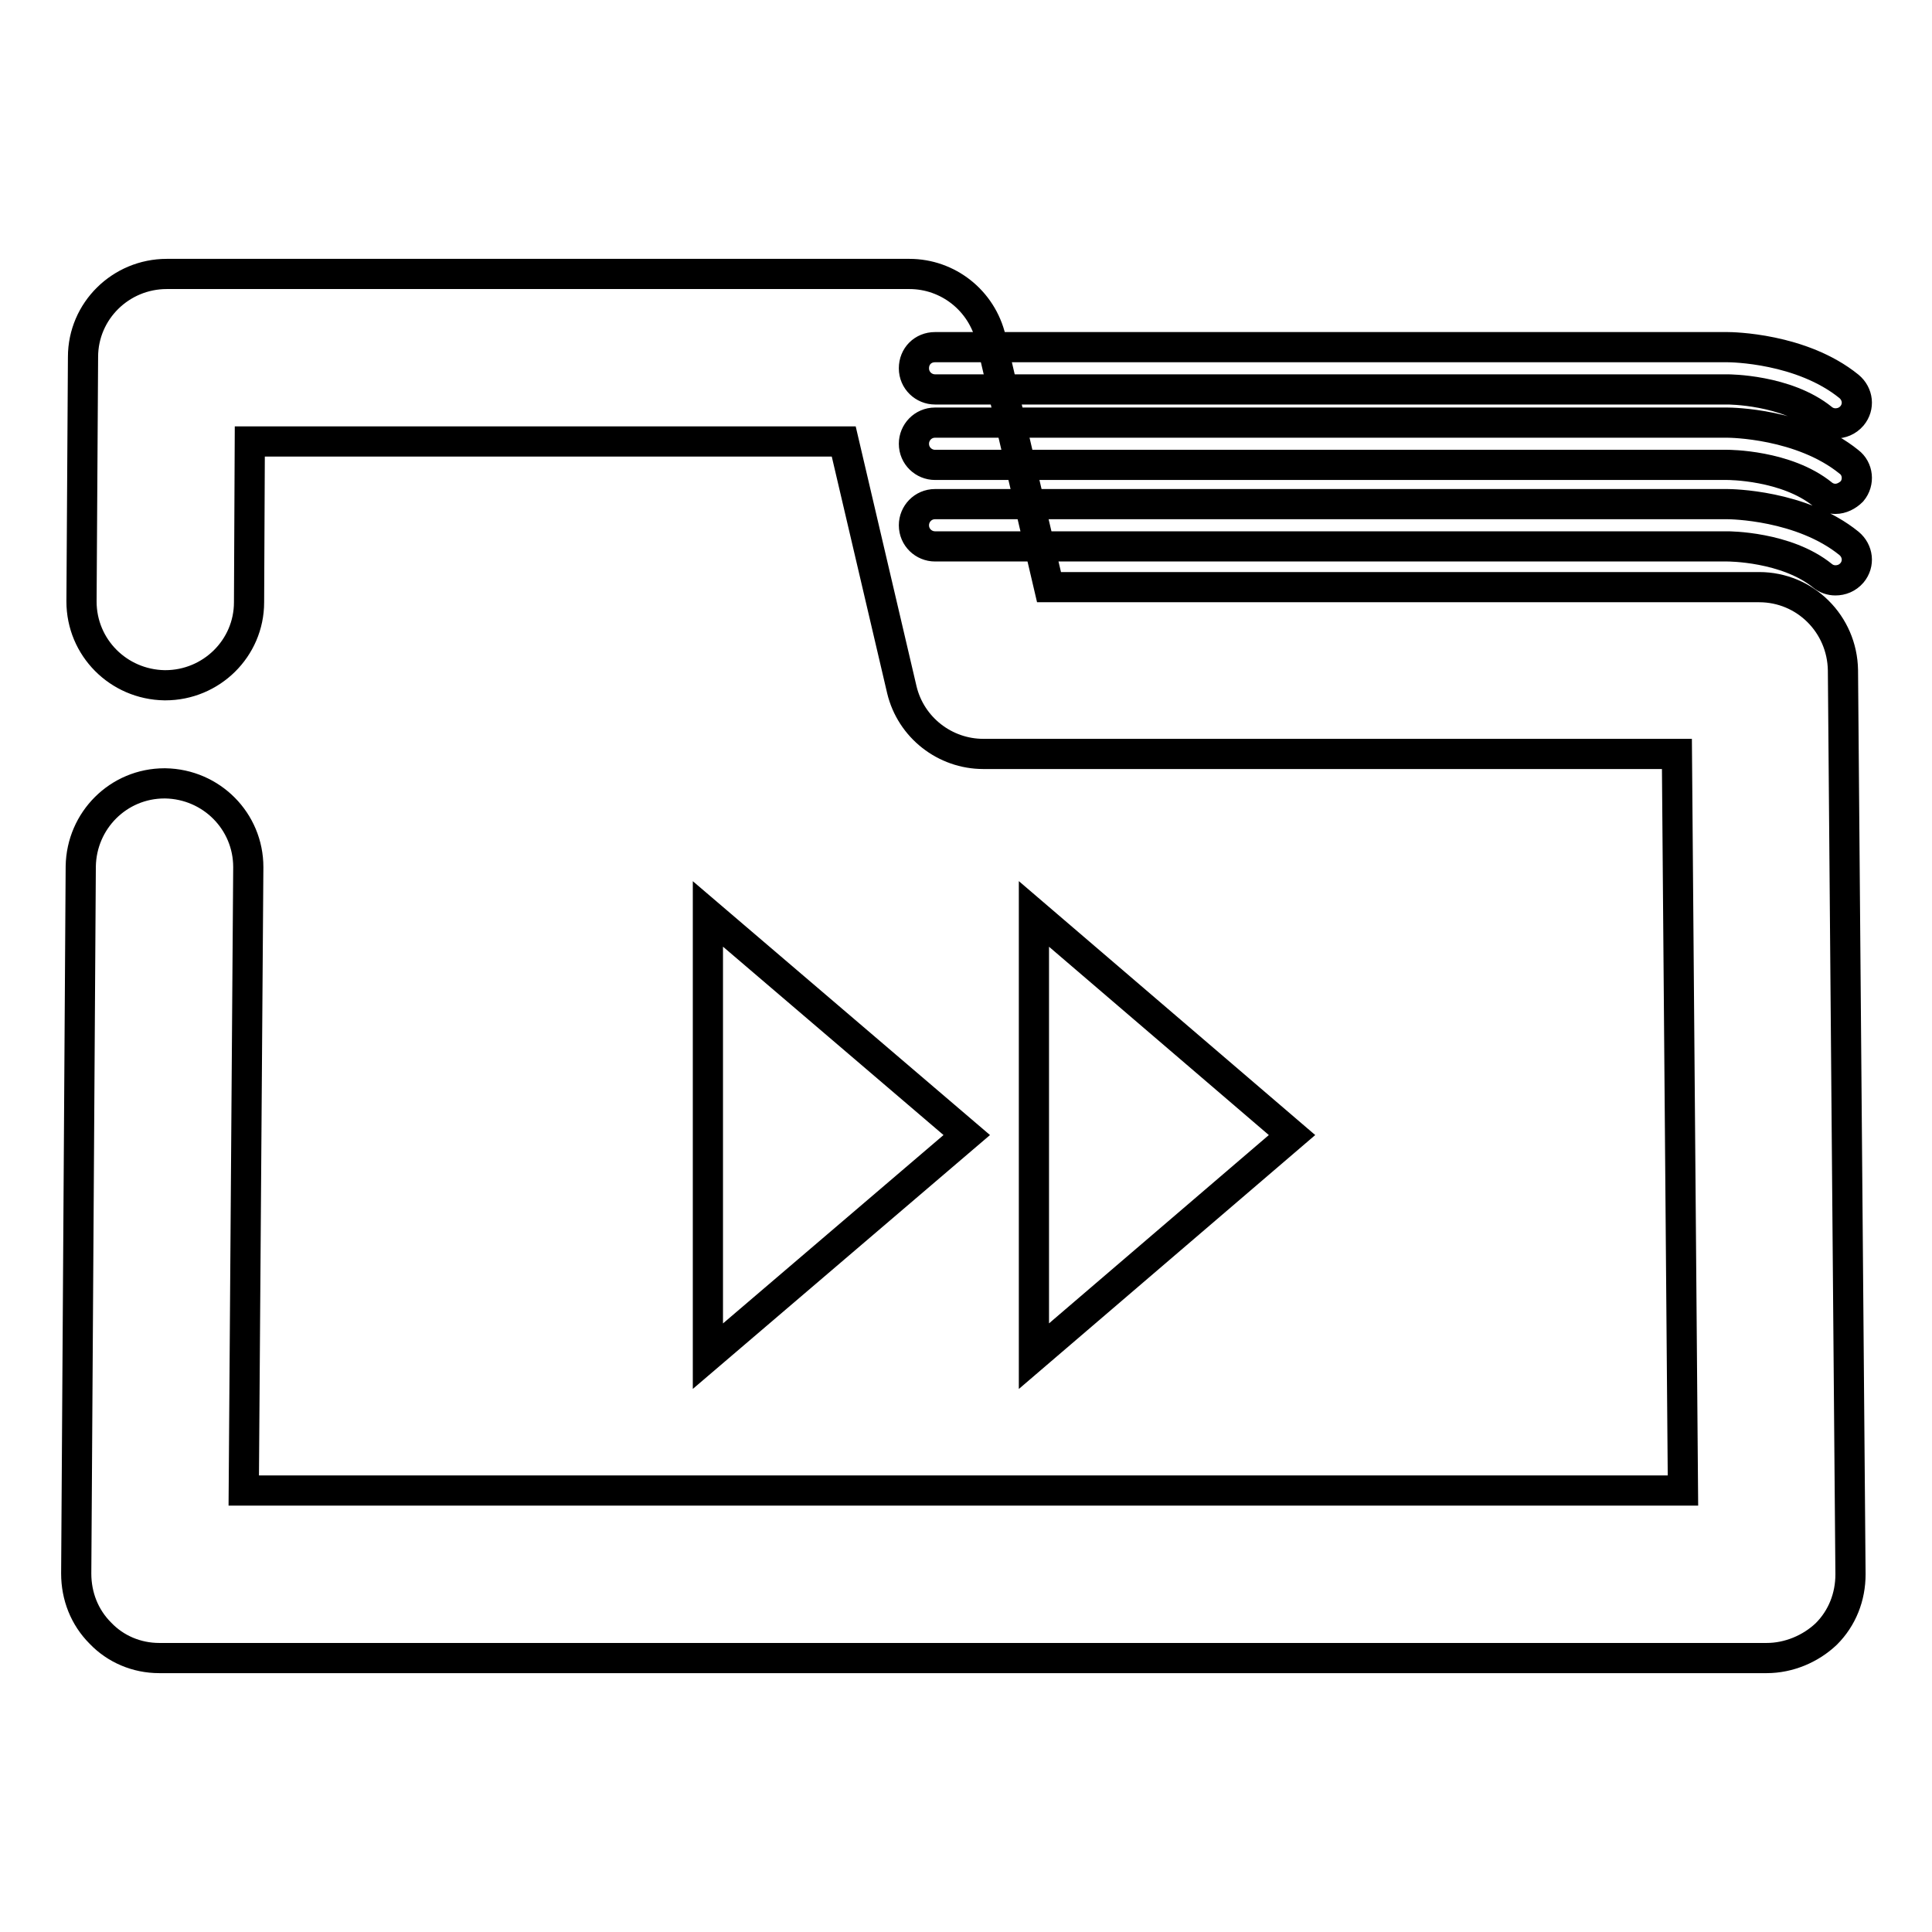
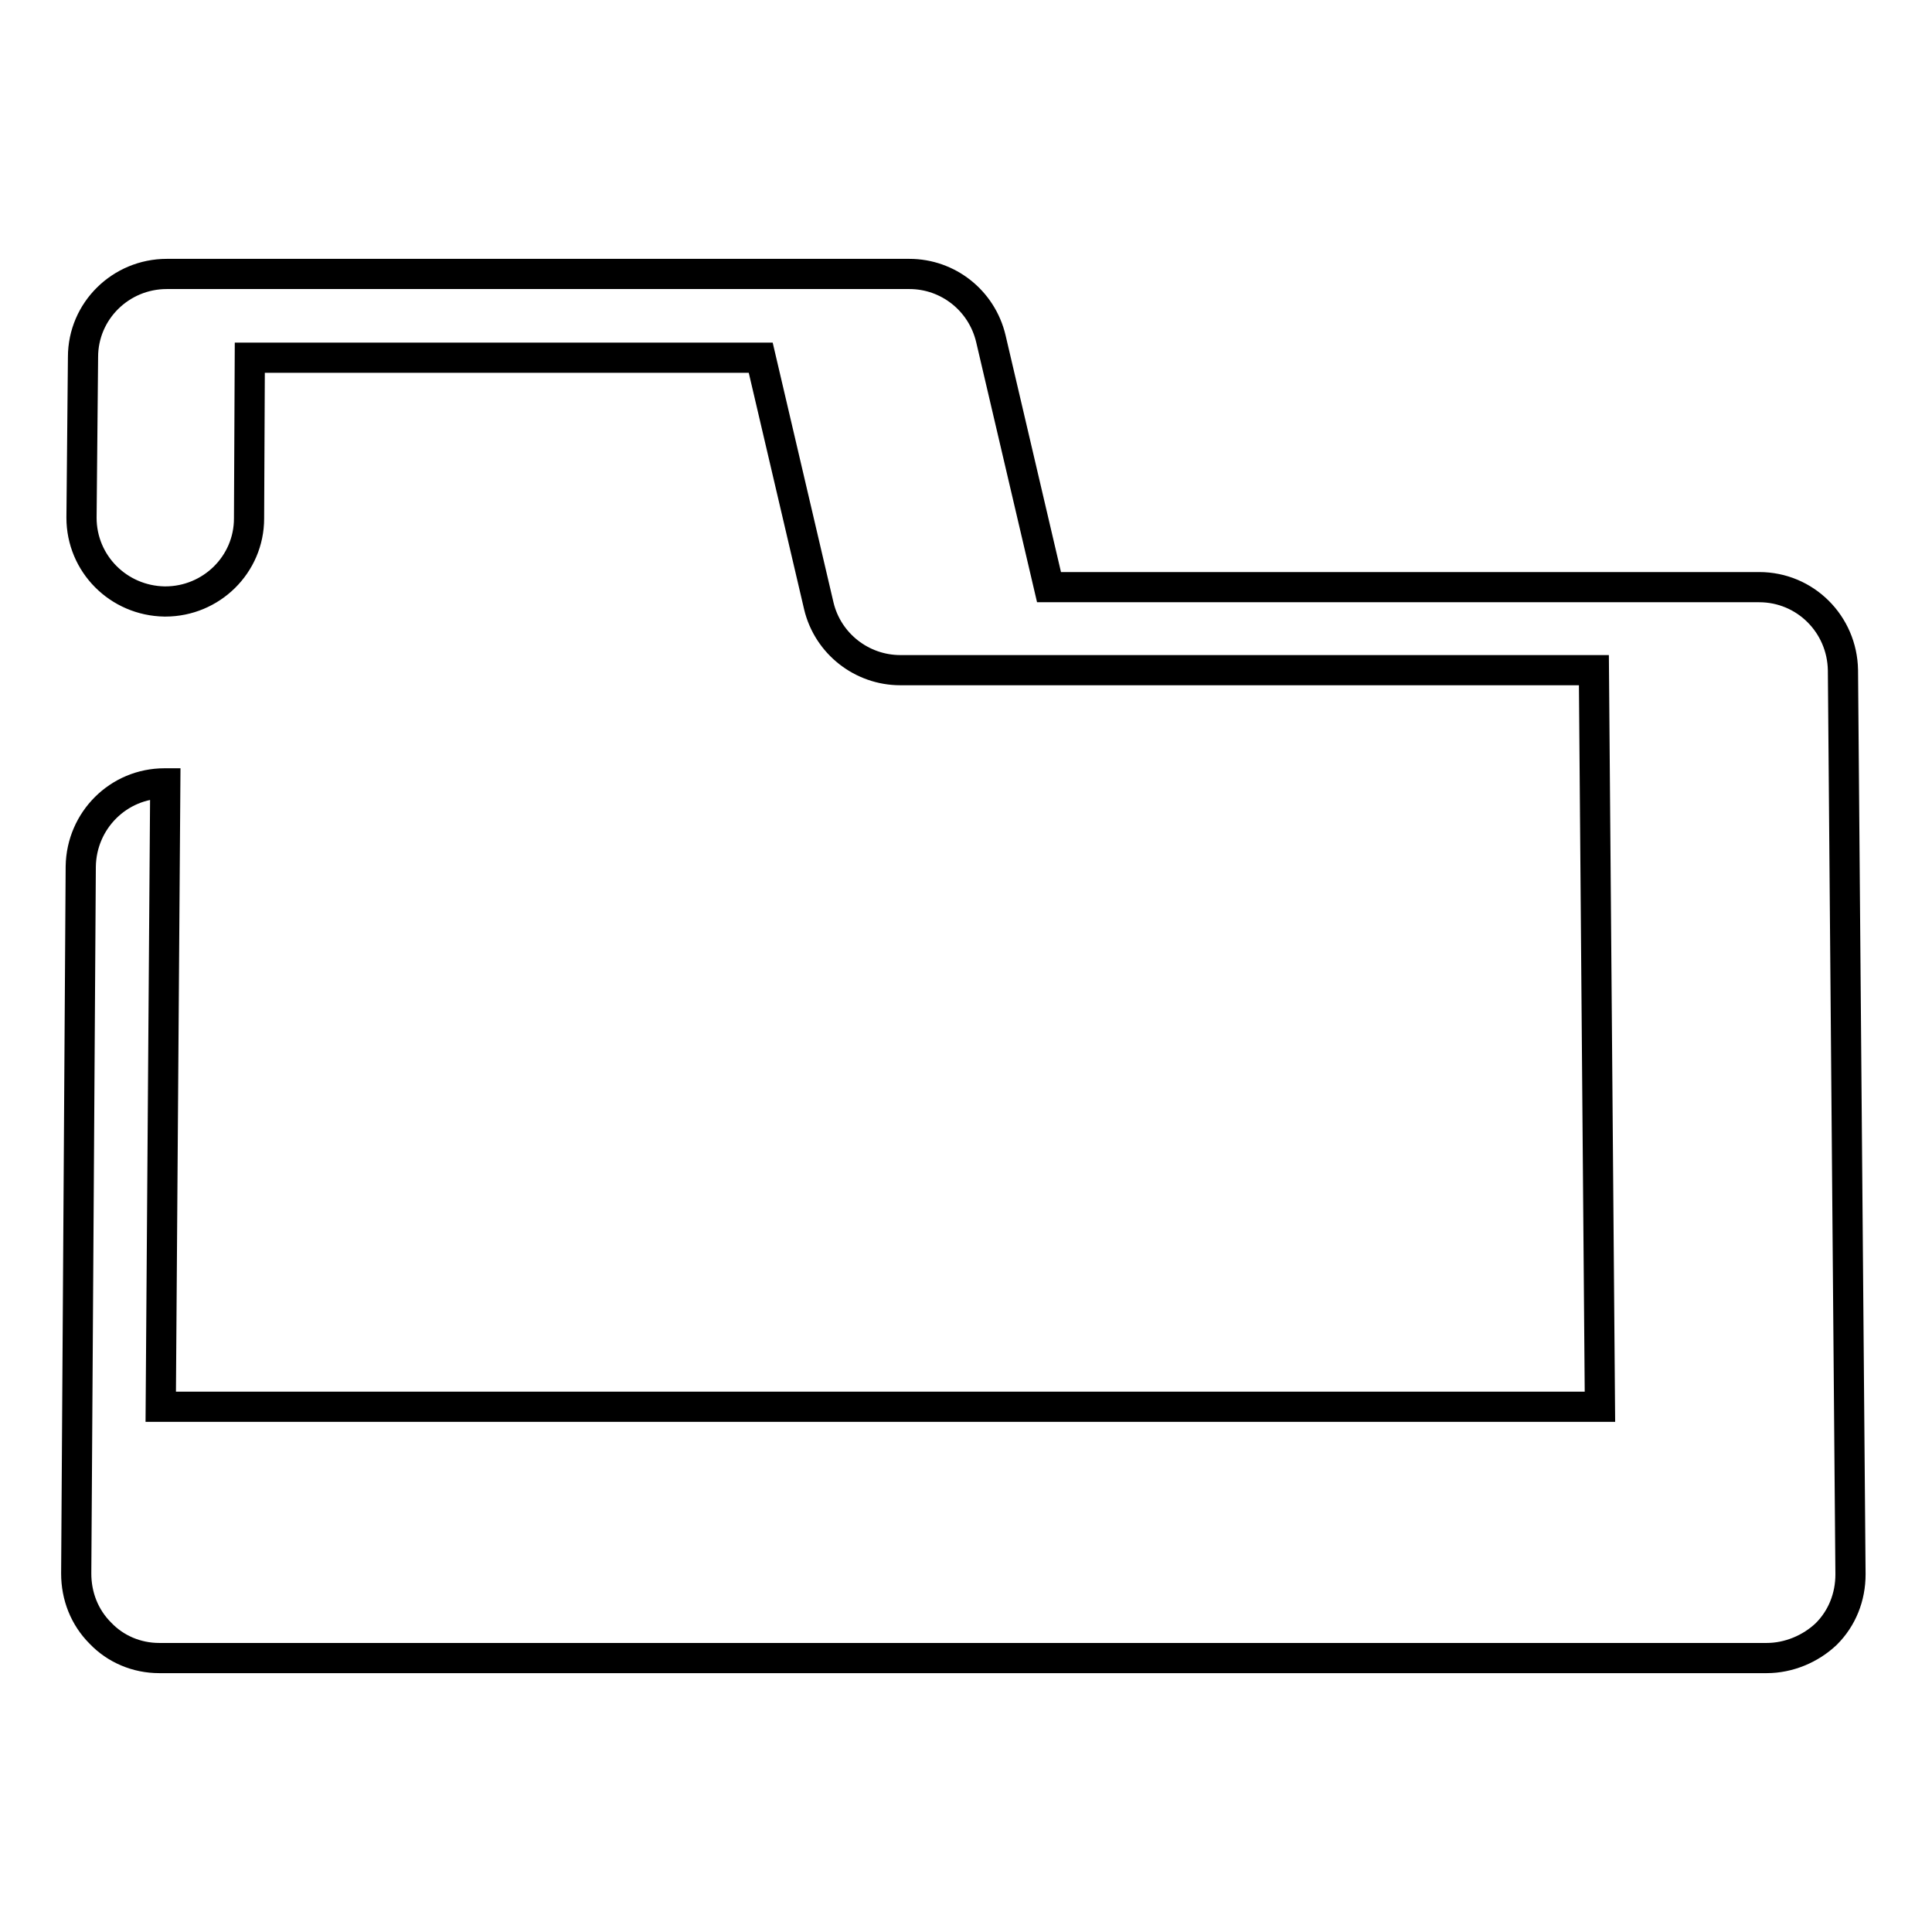
<svg xmlns="http://www.w3.org/2000/svg" version="1.1" x="0px" y="0px" viewBox="0 0 256 256" enable-background="new 0 0 256 256" xml:space="preserve">
  <g>
-     <path stroke-width="4" fill-opacity="0" stroke="#000000" d="M234.1,219.7h-213c-3,0-5.8-1.2-7.8-3.3c-2.1-2.1-3.2-4.9-3.2-7.9l0.6-93.7c0.1-6.1,5-11,11.1-11h0.1 c6.1,0.1,11,5,11,11.1l-0.6,82.6h190.7l-0.8-97.6h-91.9c-5.1,0-9.6-3.5-10.8-8.5l-7.7-32.9H33.1l-0.1,21.3c0,6.1-5,11-11.1,11h-0.1 c-6.1-0.1-11-5-11-11.1L11,47.3c0-6.1,5-11,11.1-11h98.4c5.1,0,9.6,3.5,10.8,8.6l7.7,32.9h94.1c6.1,0,11,4.9,11.1,11l1,119.8 c0,3-1.1,5.8-3.2,7.9C239.9,218.5,237,219.7,234.1,219.7z" />
-     <path stroke-width="4" fill-opacity="0" stroke="#000000" d="M243.2,76.9c-0.6,0-1.2-0.2-1.7-0.6c-4.8-3.9-12.5-3.9-12.6-3.9h-105c-1.5,0-2.8-1.2-2.8-2.8 c0-1.5,1.2-2.8,2.8-2.8h105c0.4,0,9.8,0.1,16.1,5.2c1.2,1,1.4,2.7,0.4,3.9C244.8,76.6,244,76.9,243.2,76.9L243.2,76.9z M243.2,66.1 c-0.6,0-1.2-0.2-1.7-0.6c-4.8-3.9-12.5-3.9-12.6-3.9h-105c-1.5,0-2.8-1.2-2.8-2.8c0-1.5,1.2-2.8,2.8-2.8h105 c0.4,0,9.8,0.1,16.1,5.2c1.2,0.9,1.4,2.7,0.4,3.9C244.8,65.7,244,66.1,243.2,66.1z M243.2,56.1c-0.6,0-1.2-0.2-1.7-0.6 c-4.8-3.9-12.5-3.9-12.6-3.9h-105c-1.5,0-2.8-1.2-2.8-2.8s1.2-2.8,2.8-2.8h105c0.5,0,9.8,0.1,16.1,5.2c1.2,1,1.4,2.7,0.4,3.9 C244.8,55.8,244,56.1,243.2,56.1z M128.1,150.4l-34.3-29.3v58.6L128.1,150.4z M171.2,150.4L137,121.1v58.6L171.2,150.4z" />
+     <path stroke-width="4" fill-opacity="0" stroke="#000000" d="M234.1,219.7h-213c-3,0-5.8-1.2-7.8-3.3c-2.1-2.1-3.2-4.9-3.2-7.9l0.6-93.7c0.1-6.1,5-11,11.1-11h0.1 l-0.6,82.6h190.7l-0.8-97.6h-91.9c-5.1,0-9.6-3.5-10.8-8.5l-7.7-32.9H33.1l-0.1,21.3c0,6.1-5,11-11.1,11h-0.1 c-6.1-0.1-11-5-11-11.1L11,47.3c0-6.1,5-11,11.1-11h98.4c5.1,0,9.6,3.5,10.8,8.6l7.7,32.9h94.1c6.1,0,11,4.9,11.1,11l1,119.8 c0,3-1.1,5.8-3.2,7.9C239.9,218.5,237,219.7,234.1,219.7z" />
  </g>
</svg>